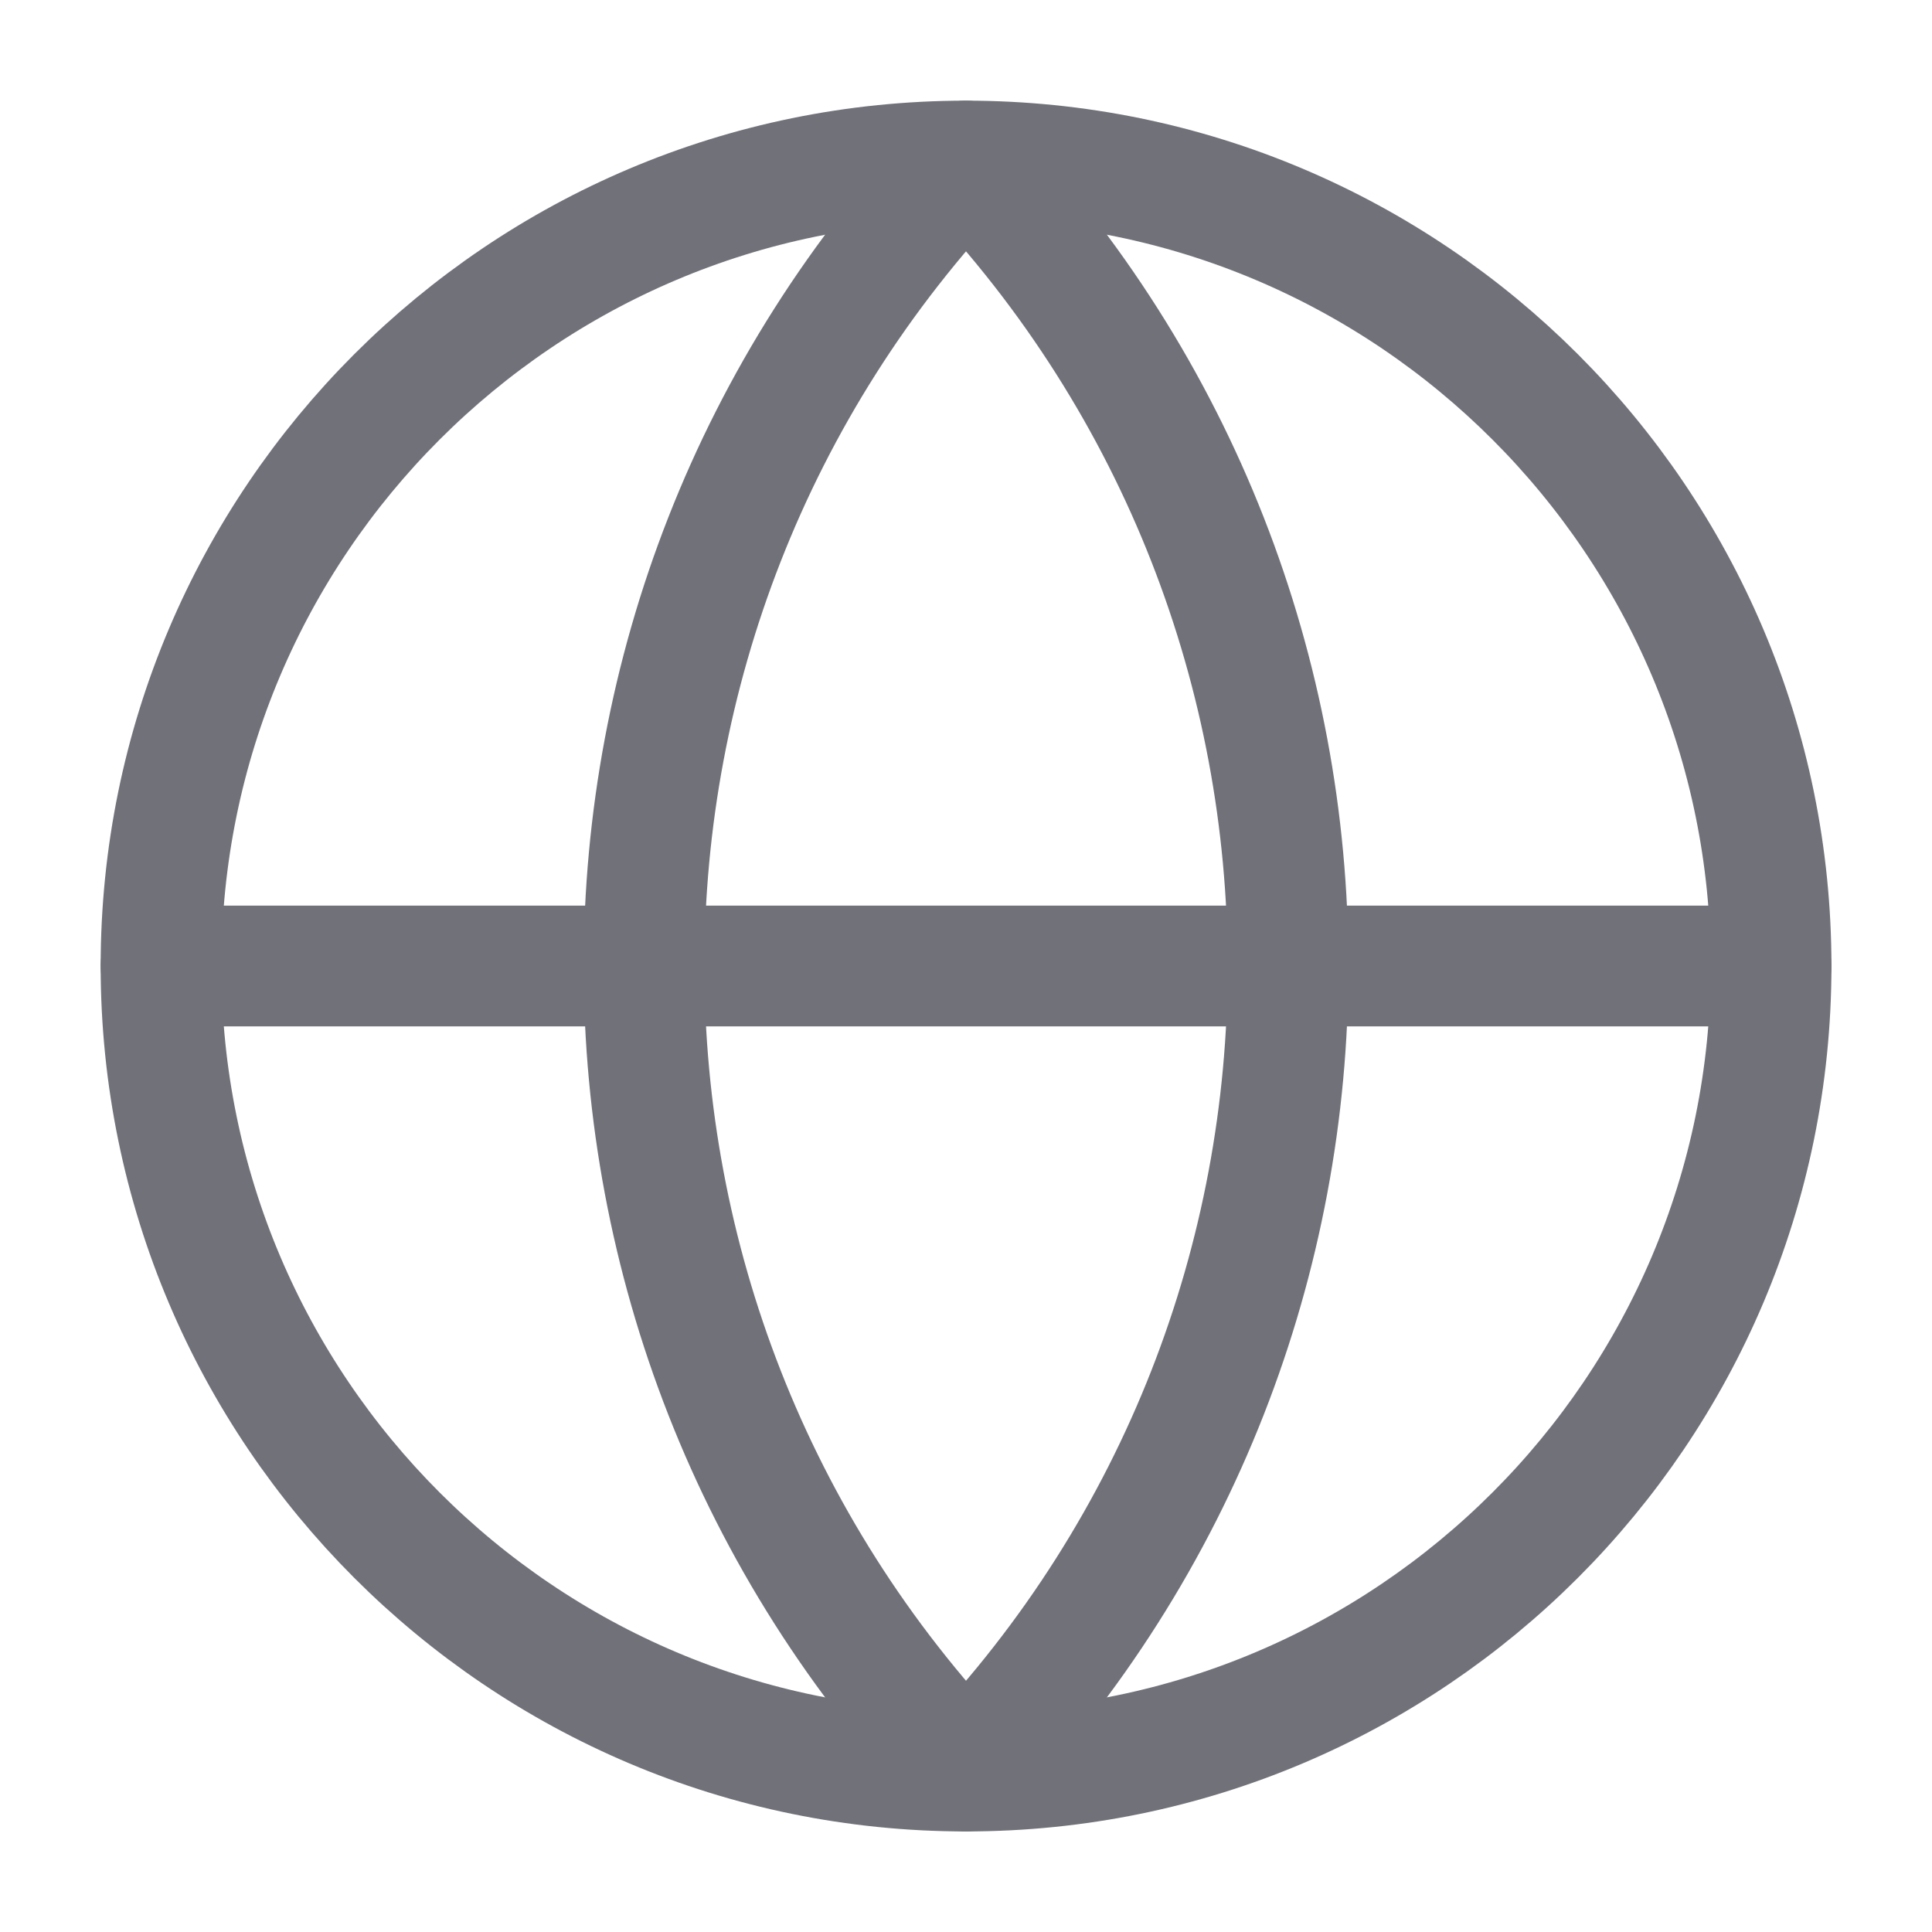
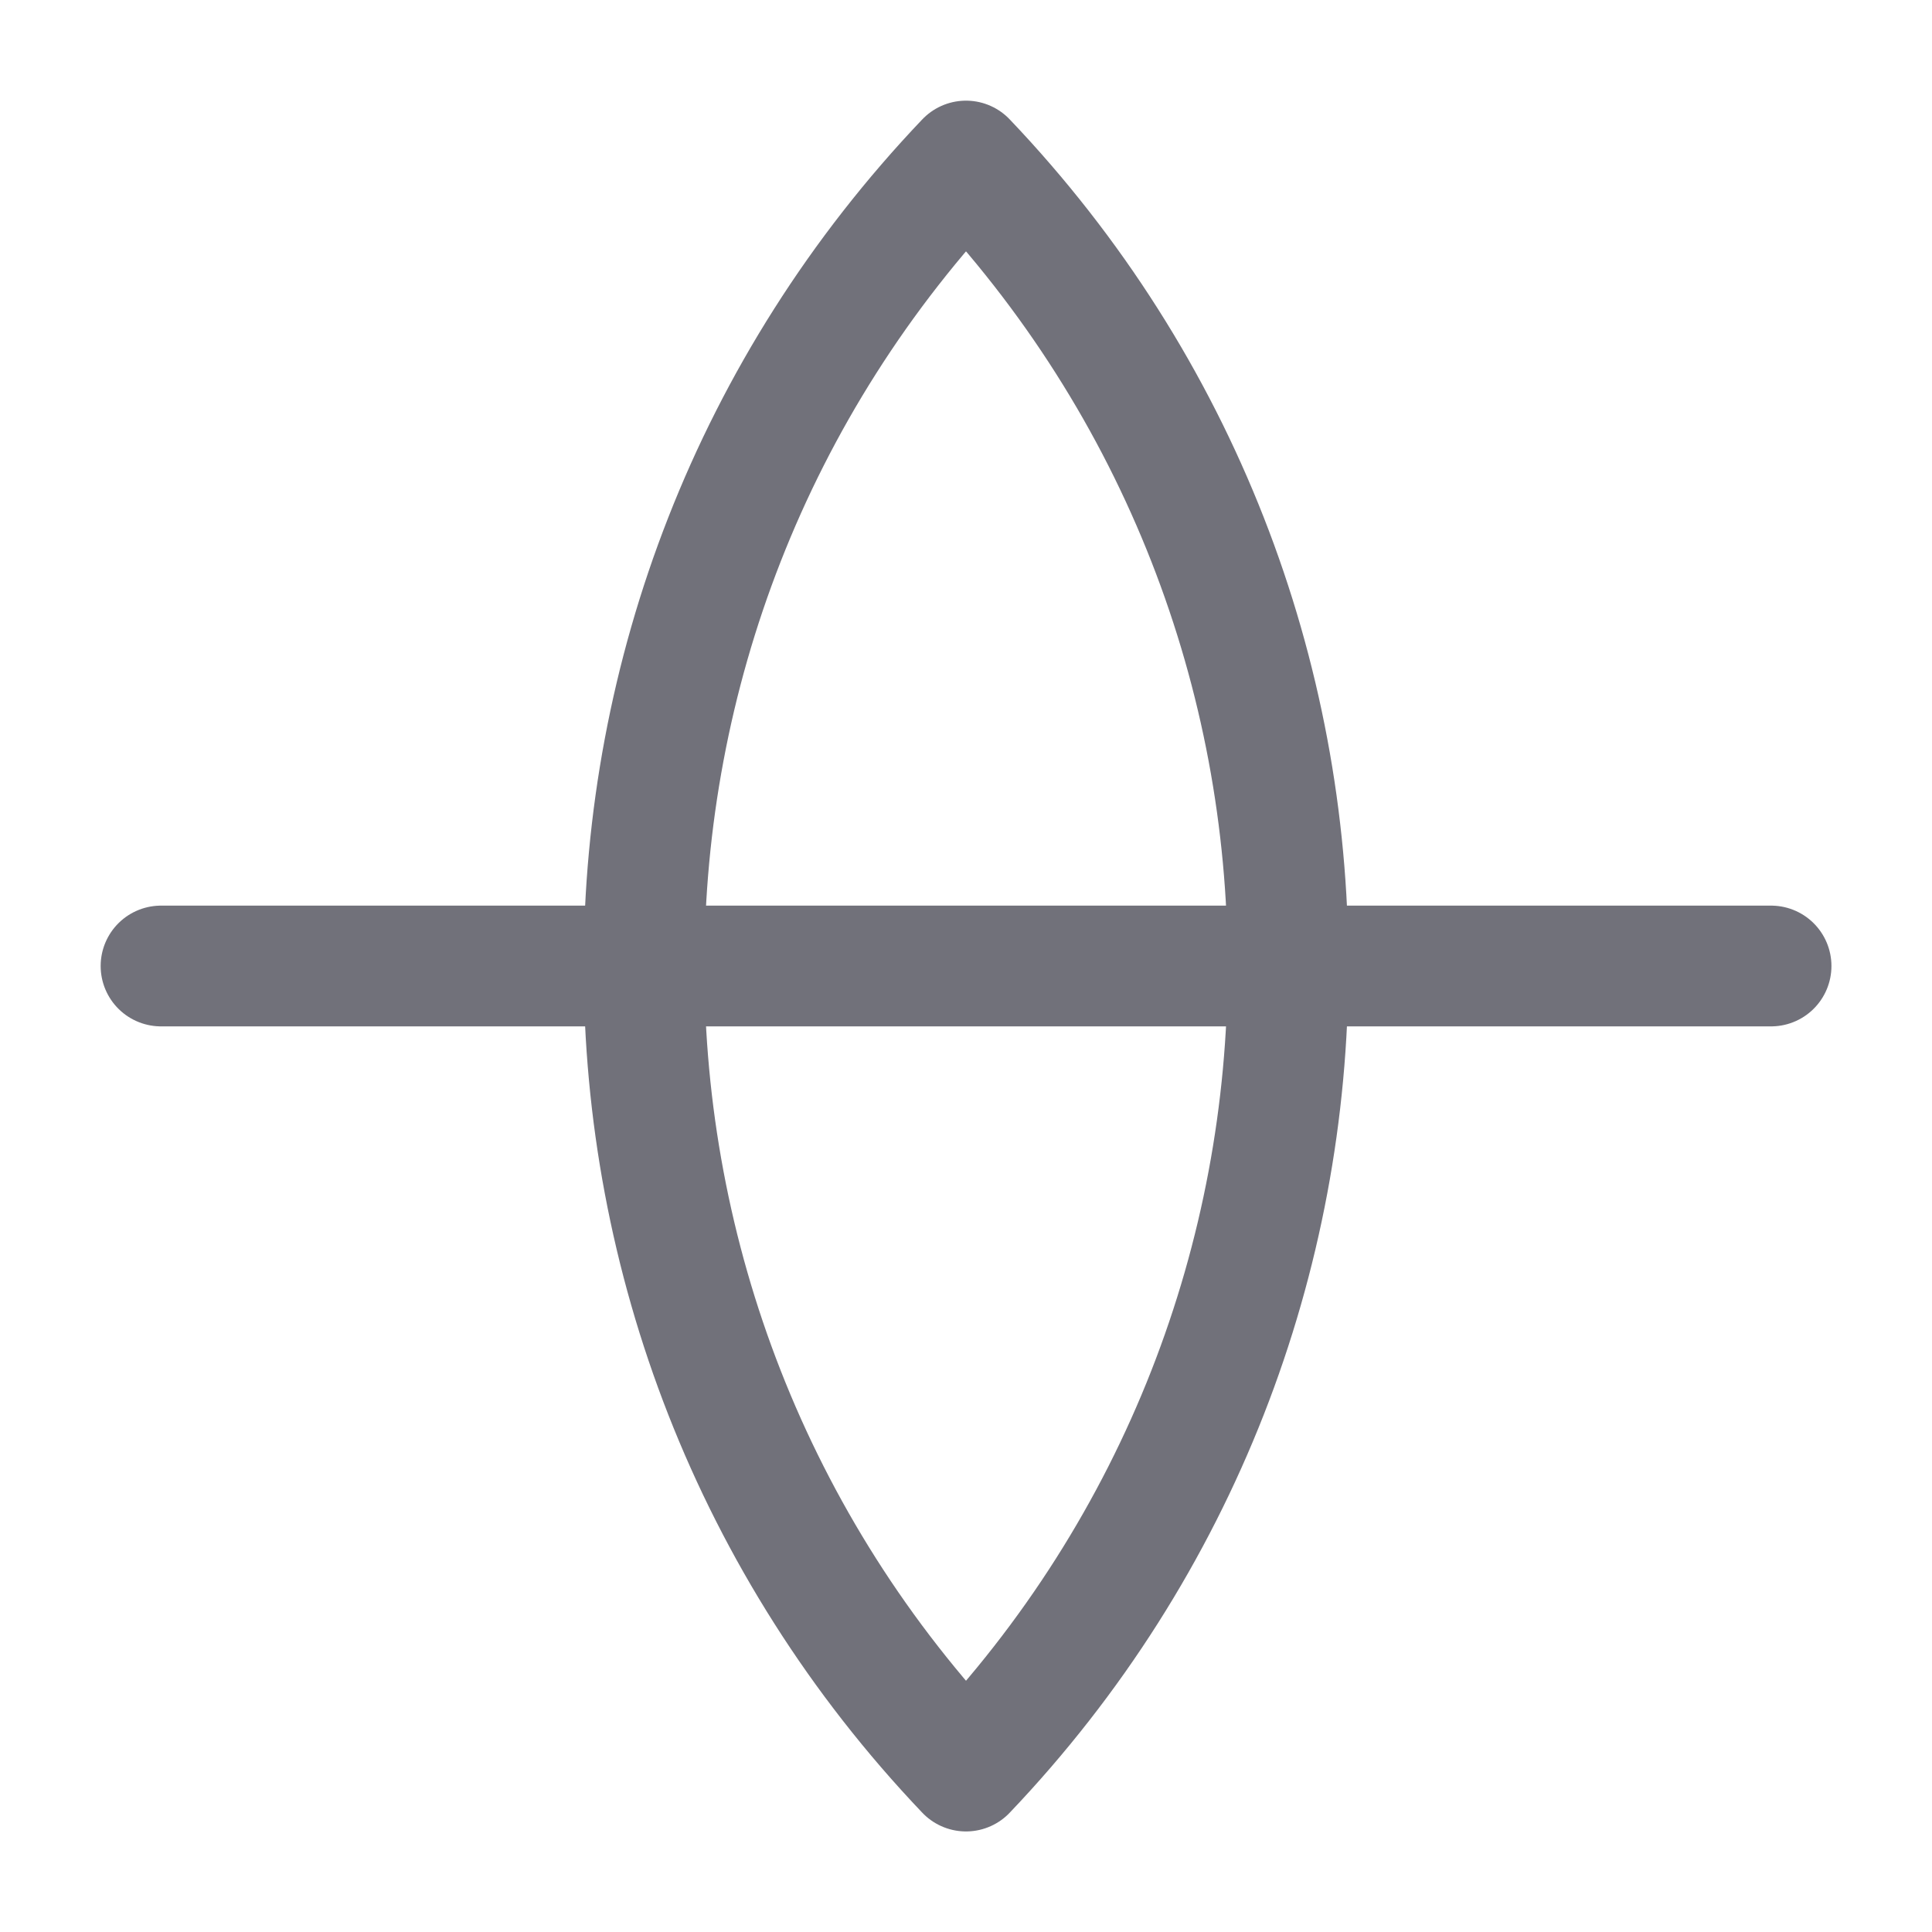
<svg xmlns="http://www.w3.org/2000/svg" width="20" height="20" viewBox="0 0 20 20" fill="none">
-   <path d="M1.667 10C1.667 14.6 5.401 18.334 10 18.334C14.6 18.334 18.334 14.6 18.334 10C18.334 5.401 14.6 1.667 10 1.667C5.401 1.667 1.667 5.401 1.667 10V10" stroke="#71717A" stroke-width="1.25" stroke-linecap="round" stroke-linejoin="round" />
  <path d="M10 1.667C5.556 6.334 5.556 13.667 10 18.334C14.445 13.667 14.445 6.334 10 1.667" stroke="#71717A" stroke-width="1.25" stroke-linecap="round" stroke-linejoin="round" />
  <path d="M1.667 10H18.334" stroke="#71717A" stroke-width="1.25" stroke-linecap="round" stroke-linejoin="round" />
</svg>